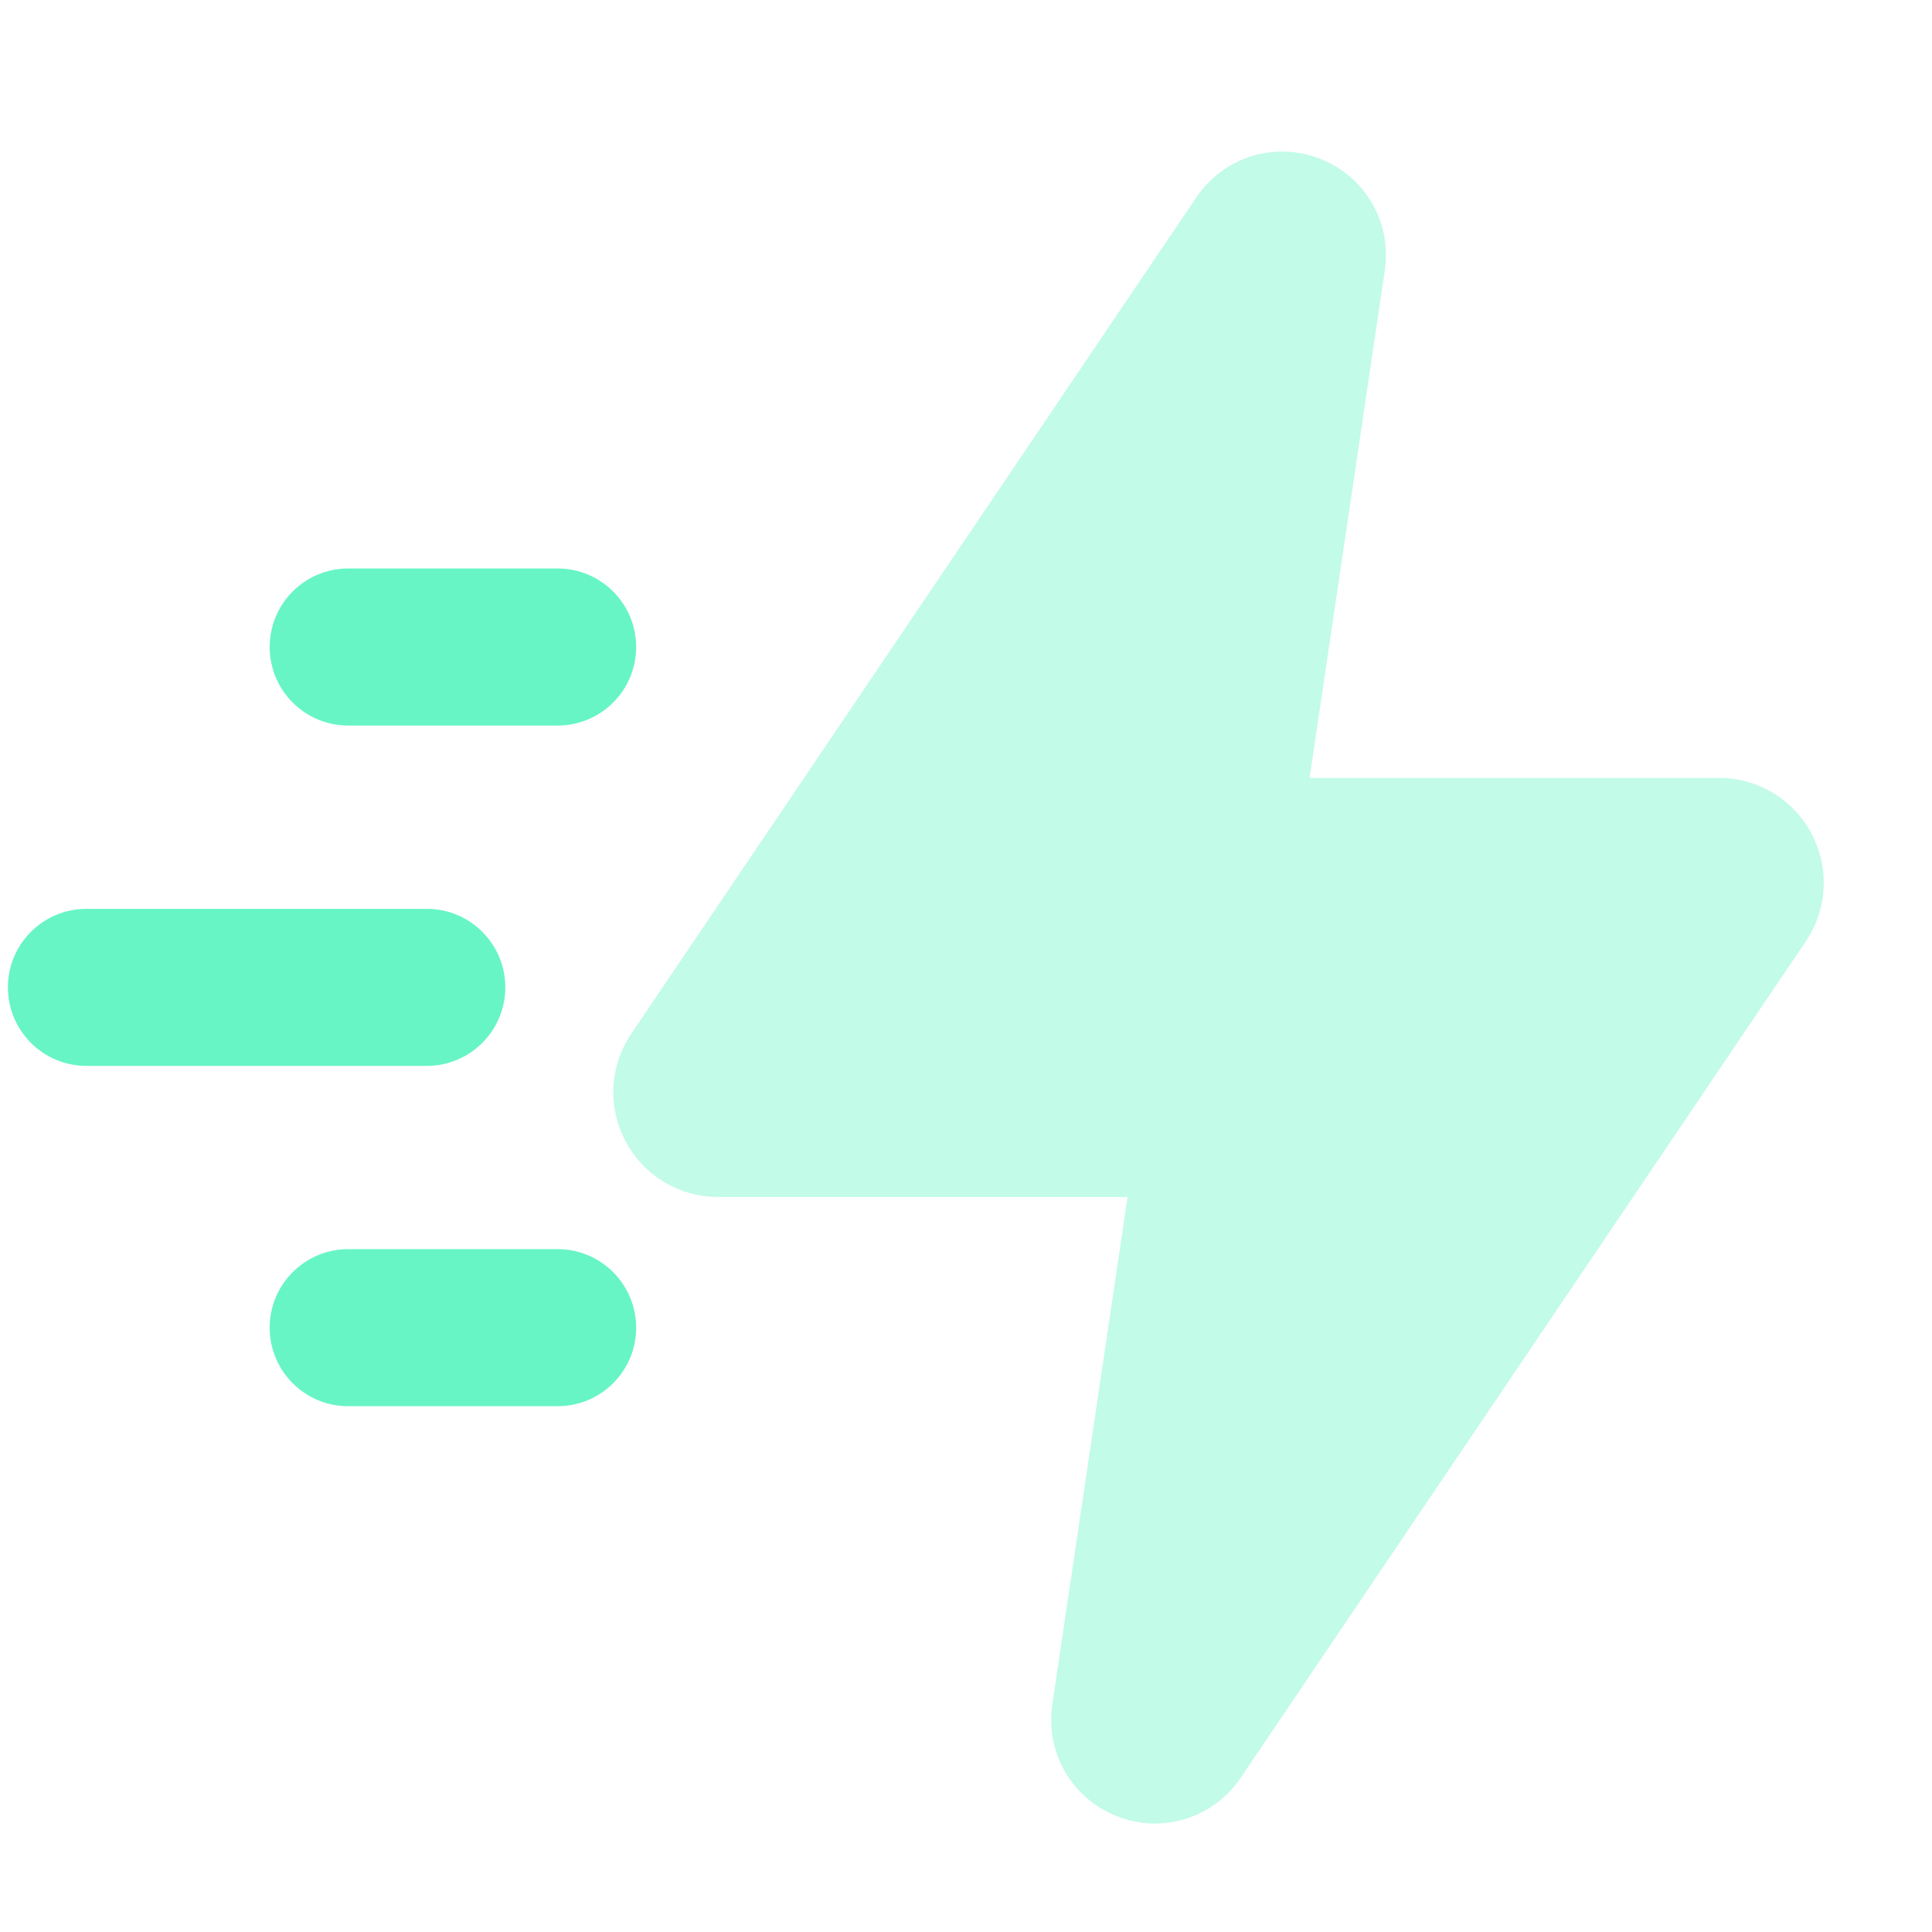
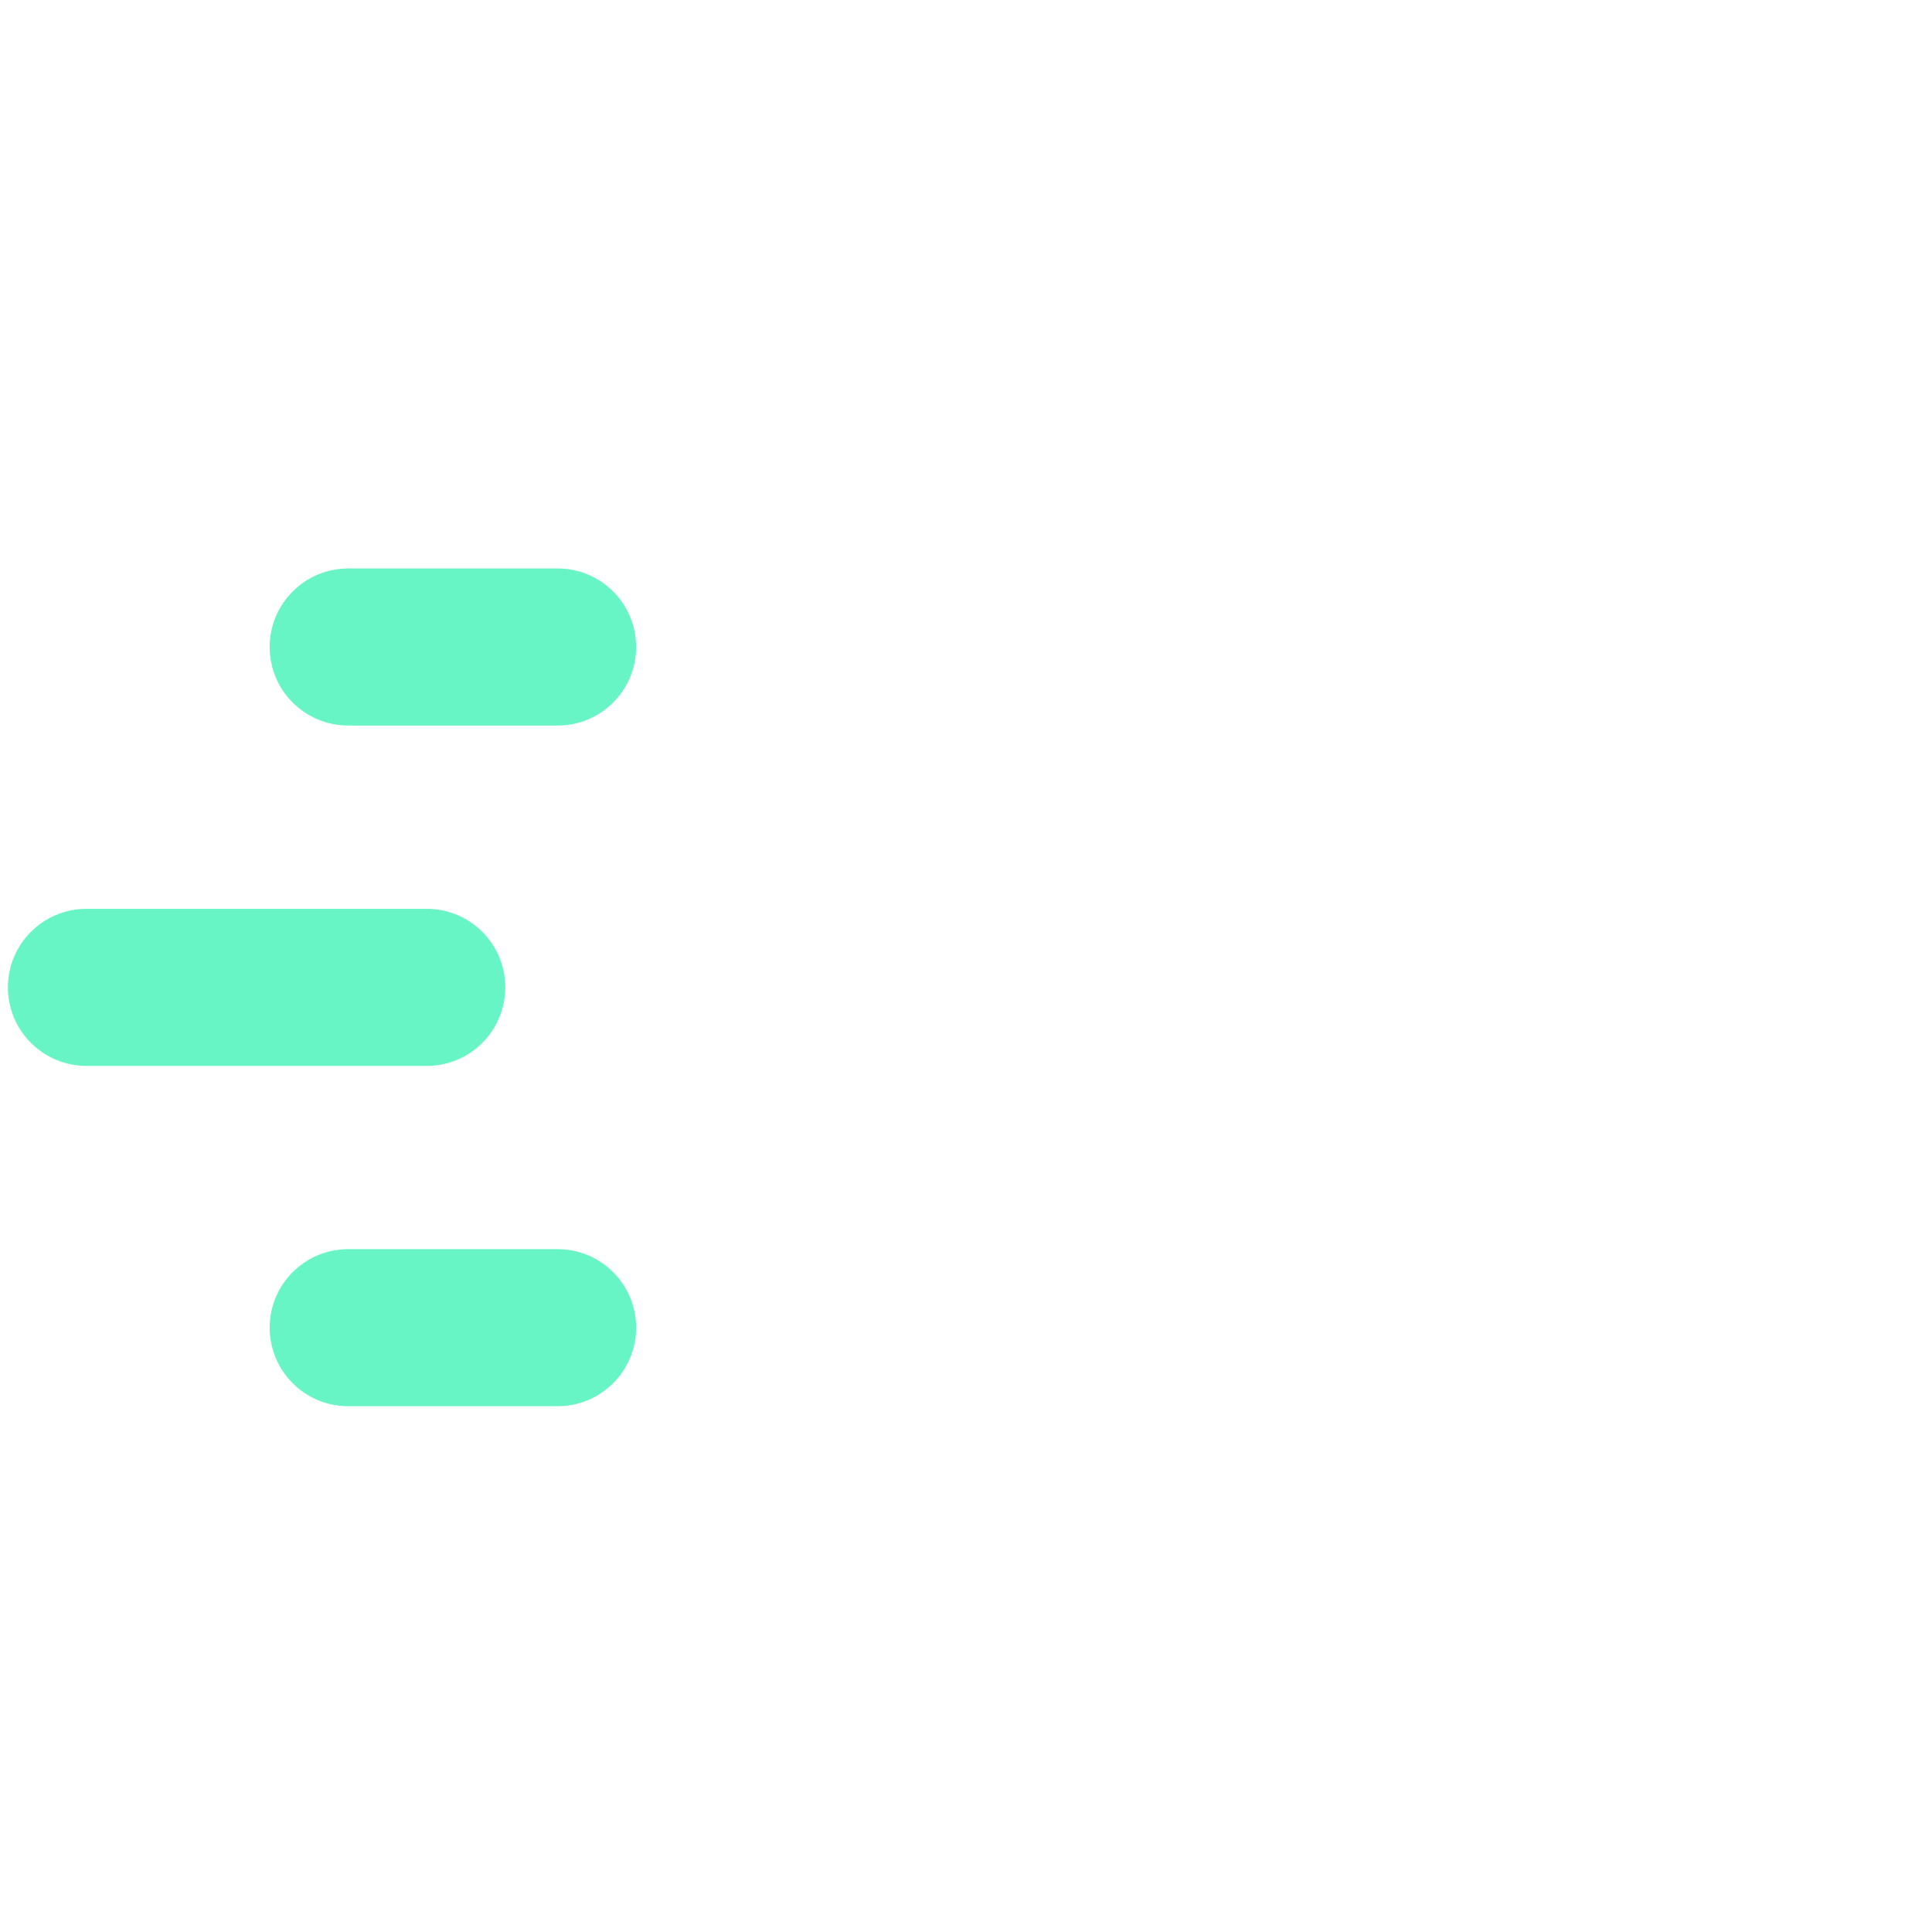
<svg xmlns="http://www.w3.org/2000/svg" width="41" height="41" viewBox="0 0 41 41" fill="none">
  <g clip-path="url(#clip0_20_105998)">
    <path d="M9.057 22.62H1.835C0.915 22.62 0.168 21.873 0.168 20.953C0.168 20.033 0.915 19.287 1.835 19.287H9.057C9.977 19.287 10.723 20.033 10.723 20.953C10.723 21.873 9.977 22.62 9.057 22.62Z" fill="#67F5C5" />
    <path d="M11.834 15.397H7.389C6.469 15.397 5.723 14.651 5.723 13.731C5.723 12.811 6.469 12.064 7.389 12.064H11.834C12.754 12.064 13.5 12.811 13.5 13.731C13.5 14.651 12.754 15.397 11.834 15.397Z" fill="#67F5C5" />
    <path d="M11.834 29.842H7.389C6.469 29.842 5.723 29.096 5.723 28.175C5.723 27.256 6.469 26.509 7.389 26.509H11.834C12.754 26.509 13.5 27.256 13.5 28.175C13.5 29.096 12.754 29.842 11.834 29.842Z" fill="#67F5C5" />
-     <path d="M38.443 17.689C38.056 16.96 37.303 16.509 36.48 16.509H27.791L29.387 5.74C29.54 4.718 28.971 3.742 28.009 3.367C27.045 2.995 25.969 3.331 25.389 4.187L13.396 21.938C12.936 22.62 12.889 23.498 13.278 24.224C13.665 24.951 14.416 25.402 15.24 25.402H23.929L22.331 36.175C22.183 37.198 22.749 38.173 23.714 38.547C23.976 38.649 24.247 38.698 24.514 38.698C25.225 38.698 25.909 38.349 26.329 37.727L38.32 19.98C38.782 19.298 38.829 18.42 38.443 17.693V17.689Z" fill="#67F5C5" fill-opacity="0.4" />
  </g>
  <defs>
    <clipPath id="clip0_20_105998">
      <rect width="40" height="40" fill="white" transform="translate(0.168 0.953)" />
    </clipPath>
  </defs>
</svg>